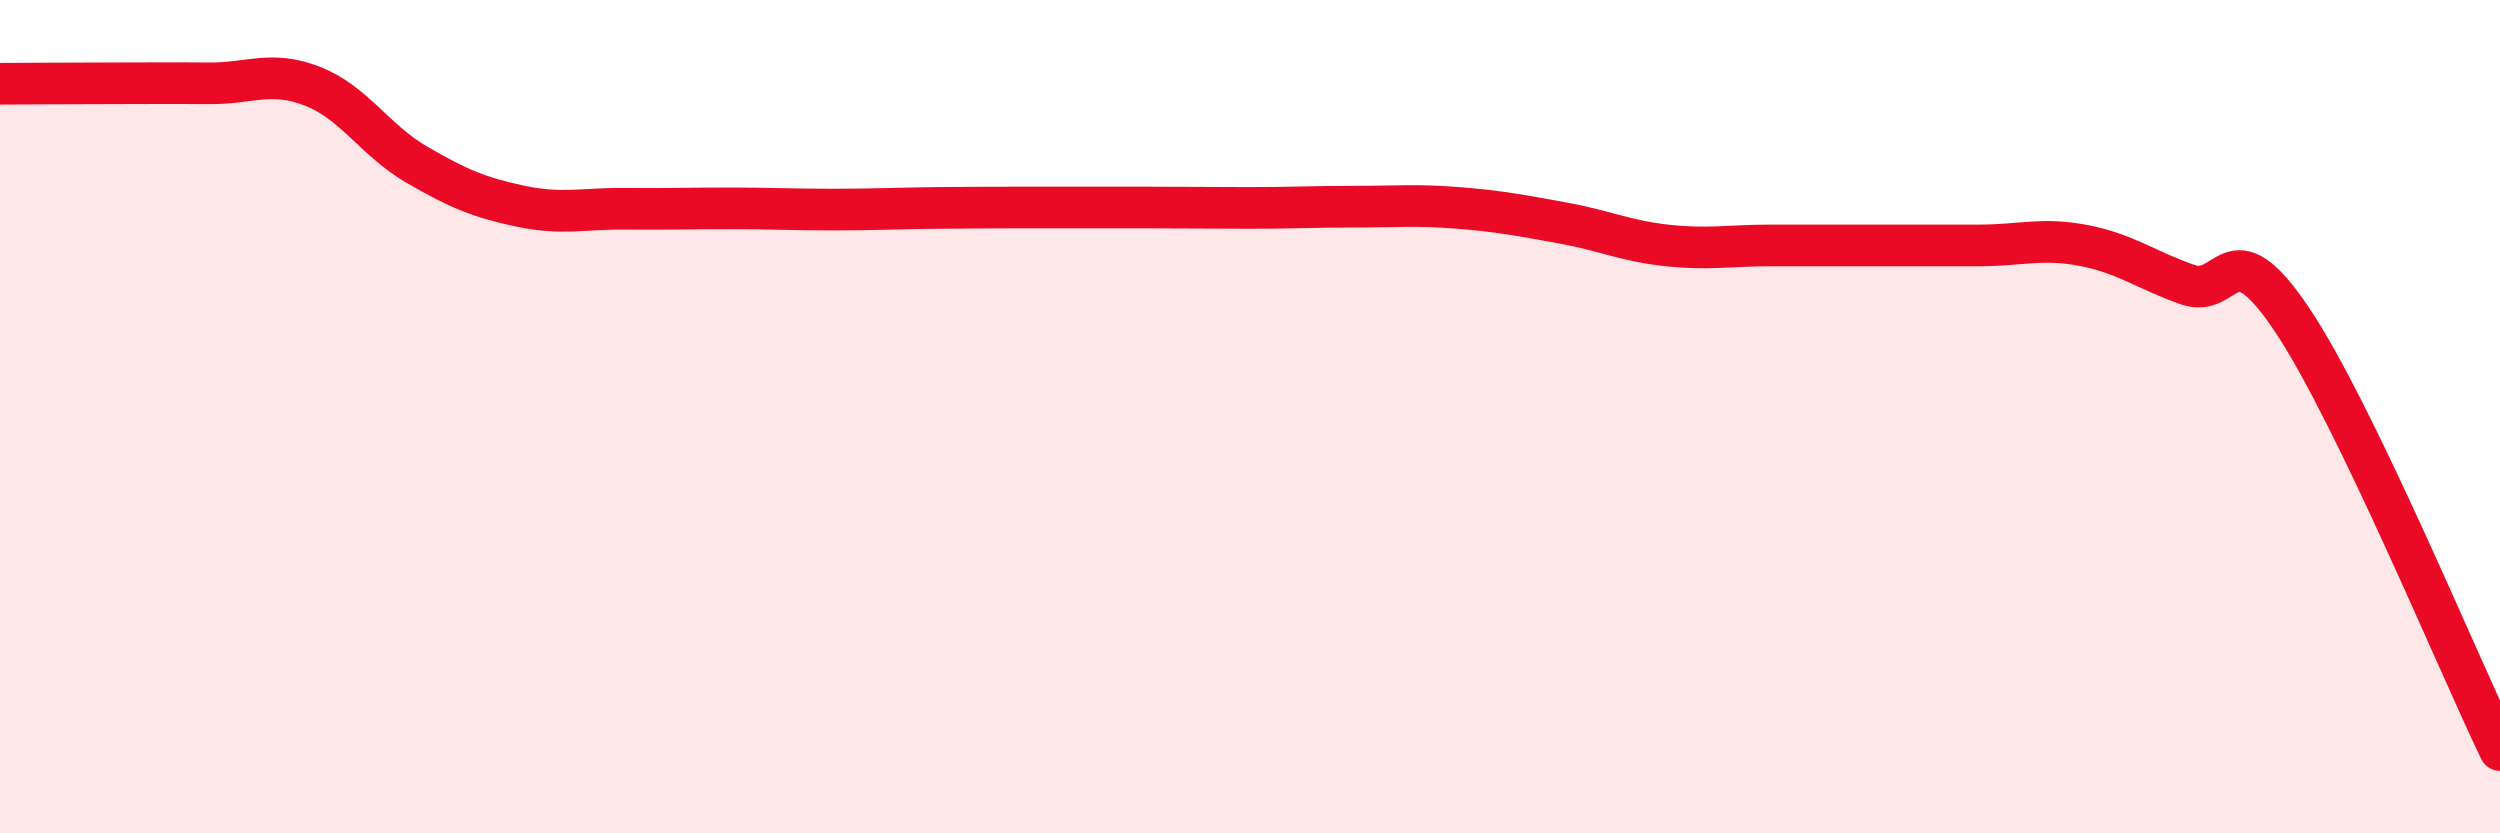
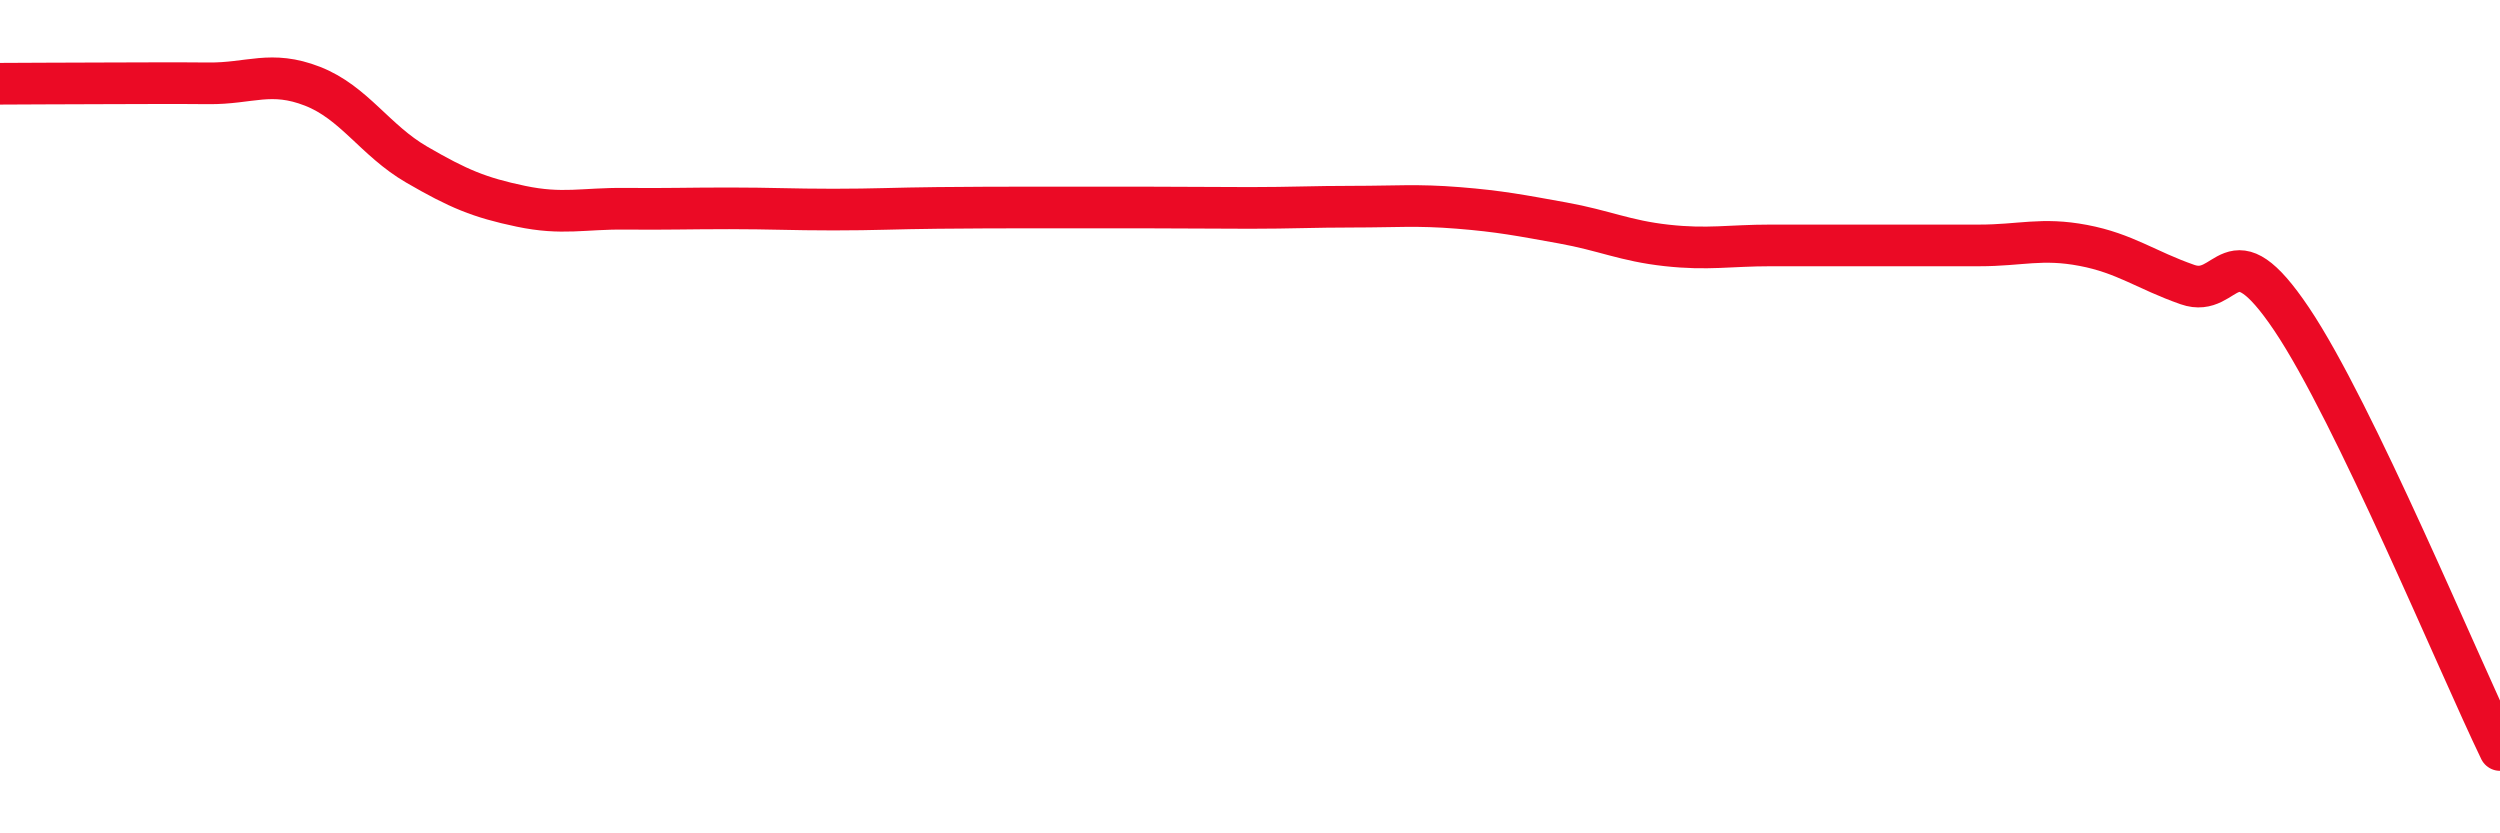
<svg xmlns="http://www.w3.org/2000/svg" width="60" height="20" viewBox="0 0 60 20">
-   <path d="M 0,2.01 C 0.5,2.01 1.5,2 2.5,2 C 3.5,2 4,1.99 5,2 C 6,2.01 6.5,1.68 7.5,2.07 C 8.5,2.46 9,3.37 10,3.95 C 11,4.53 11.5,4.74 12.5,4.95 C 13.5,5.16 14,5 15,5.01 C 16,5.02 16.5,5 17.5,5 C 18.5,5 19,5.03 20,5.03 C 21,5.03 21.5,5 22.5,4.99 C 23.5,4.98 24,4.98 25,4.98 C 26,4.98 26.5,4.98 27.5,4.98 C 28.5,4.98 29,4.99 30,4.99 C 31,4.99 31.5,4.96 32.5,4.96 C 33.5,4.96 34,4.91 35,4.99 C 36,5.07 36.5,5.17 37.5,5.35 C 38.5,5.53 39,5.78 40,5.89 C 41,6 41.5,5.89 42.5,5.89 C 43.5,5.89 44,5.89 45,5.89 C 46,5.89 46.5,5.89 47.5,5.89 C 48.5,5.89 49,5.7 50,5.89 C 51,6.08 51.5,6.48 52.5,6.83 C 53.5,7.18 53.5,5.43 55,7.66 C 56.5,9.89 59,15.93 60,18L60 20L0 20Z" fill="#EB0A25" opacity="0.1" stroke-linecap="round" stroke-linejoin="round" />
  <path d="M 0,2.01 C 0.5,2.01 1.5,2 2.5,2 C 3.5,2 4,1.99 5,2 C 6,2.01 6.5,1.68 7.5,2.07 C 8.5,2.46 9,3.37 10,3.95 C 11,4.53 11.5,4.74 12.5,4.95 C 13.5,5.16 14,5 15,5.01 C 16,5.02 16.5,5 17.5,5 C 18.5,5 19,5.03 20,5.03 C 21,5.03 21.5,5 22.5,4.99 C 23.5,4.98 24,4.98 25,4.98 C 26,4.98 26.5,4.98 27.5,4.98 C 28.5,4.98 29,4.99 30,4.99 C 31,4.99 31.5,4.96 32.5,4.96 C 33.5,4.96 34,4.91 35,4.99 C 36,5.07 36.5,5.17 37.5,5.35 C 38.5,5.53 39,5.78 40,5.89 C 41,6 41.5,5.89 42.5,5.89 C 43.5,5.89 44,5.89 45,5.89 C 46,5.89 46.5,5.89 47.5,5.89 C 48.5,5.89 49,5.7 50,5.89 C 51,6.08 51.5,6.48 52.5,6.83 C 53.5,7.18 53.5,5.43 55,7.66 C 56.5,9.89 59,15.93 60,18" stroke="#EB0A25" stroke-width="1" fill="none" stroke-linecap="round" stroke-linejoin="round" />
</svg>